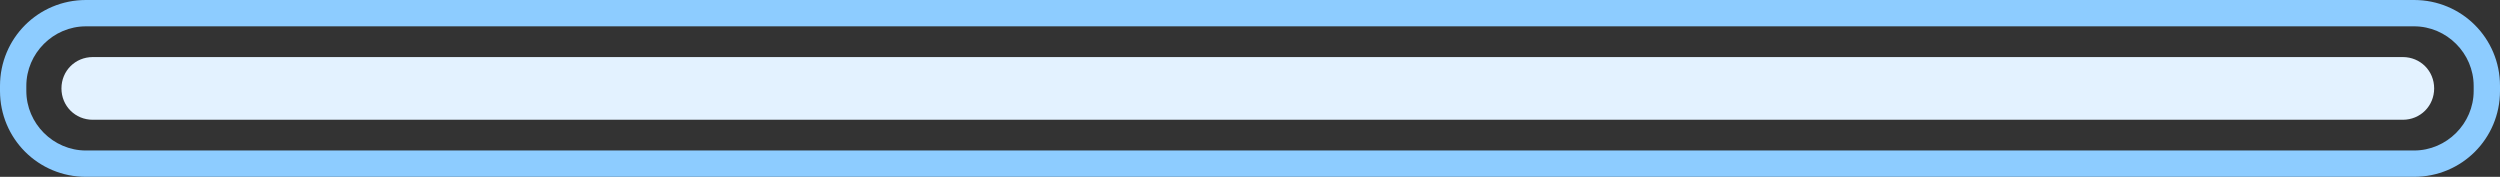
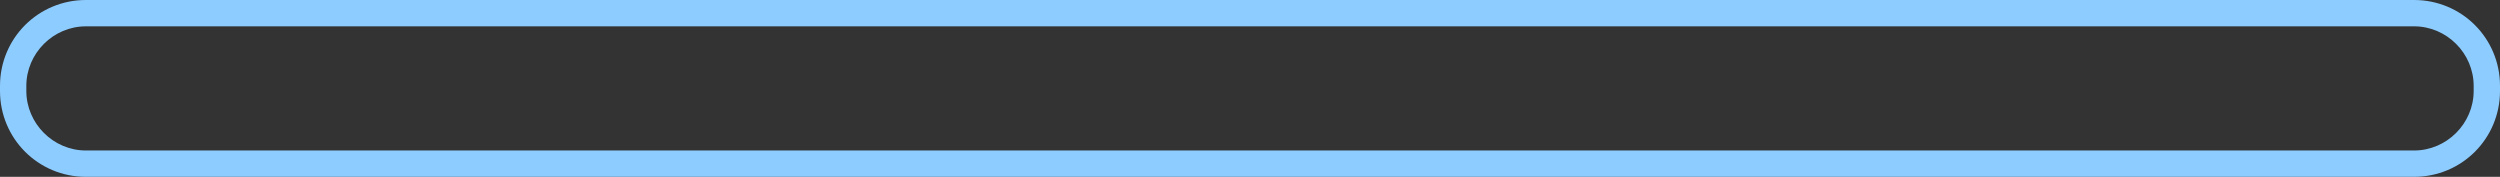
<svg xmlns="http://www.w3.org/2000/svg" version="1.1" baseProfile="tiny" id="Layer_1" x="0px" y="0px" viewBox="0 0 398.7 28.2" overflow="visible" xml:space="preserve">
  <rect x="0" y="0" width="398.7" height="28.2" fill="#333333" stroke="none" />
-   <path id="opacity:9" fill="#E3F2FF" d="M383.2,19.1H14.8c-2.8,0-5-2.2-5-5s2.2-5,5-5h368.4c2.8,0,5,2.2,5,5S386,19.1,383.2,19.1z" />
  <path id="opacity:80" fill="#8DCCFF" d="M385,28.2H13.7C6.1,28.2,0,22.1,0,14.5v-0.8C0,6.1,6.1,0,13.7,0H385  c7.6,0,13.7,6.1,13.7,13.7v0.8C398.7,22.1,392.6,28.2,385,28.2z M13.7,4.2c-5.2,0-9.5,4.3-9.5,9.5v0.8c0,5.2,4.3,9.5,9.5,9.5H385  c5.2,0,9.5-4.3,9.5-9.5v-0.8c0-5.2-4.3-9.5-9.5-9.5H13.7z" />
</svg>